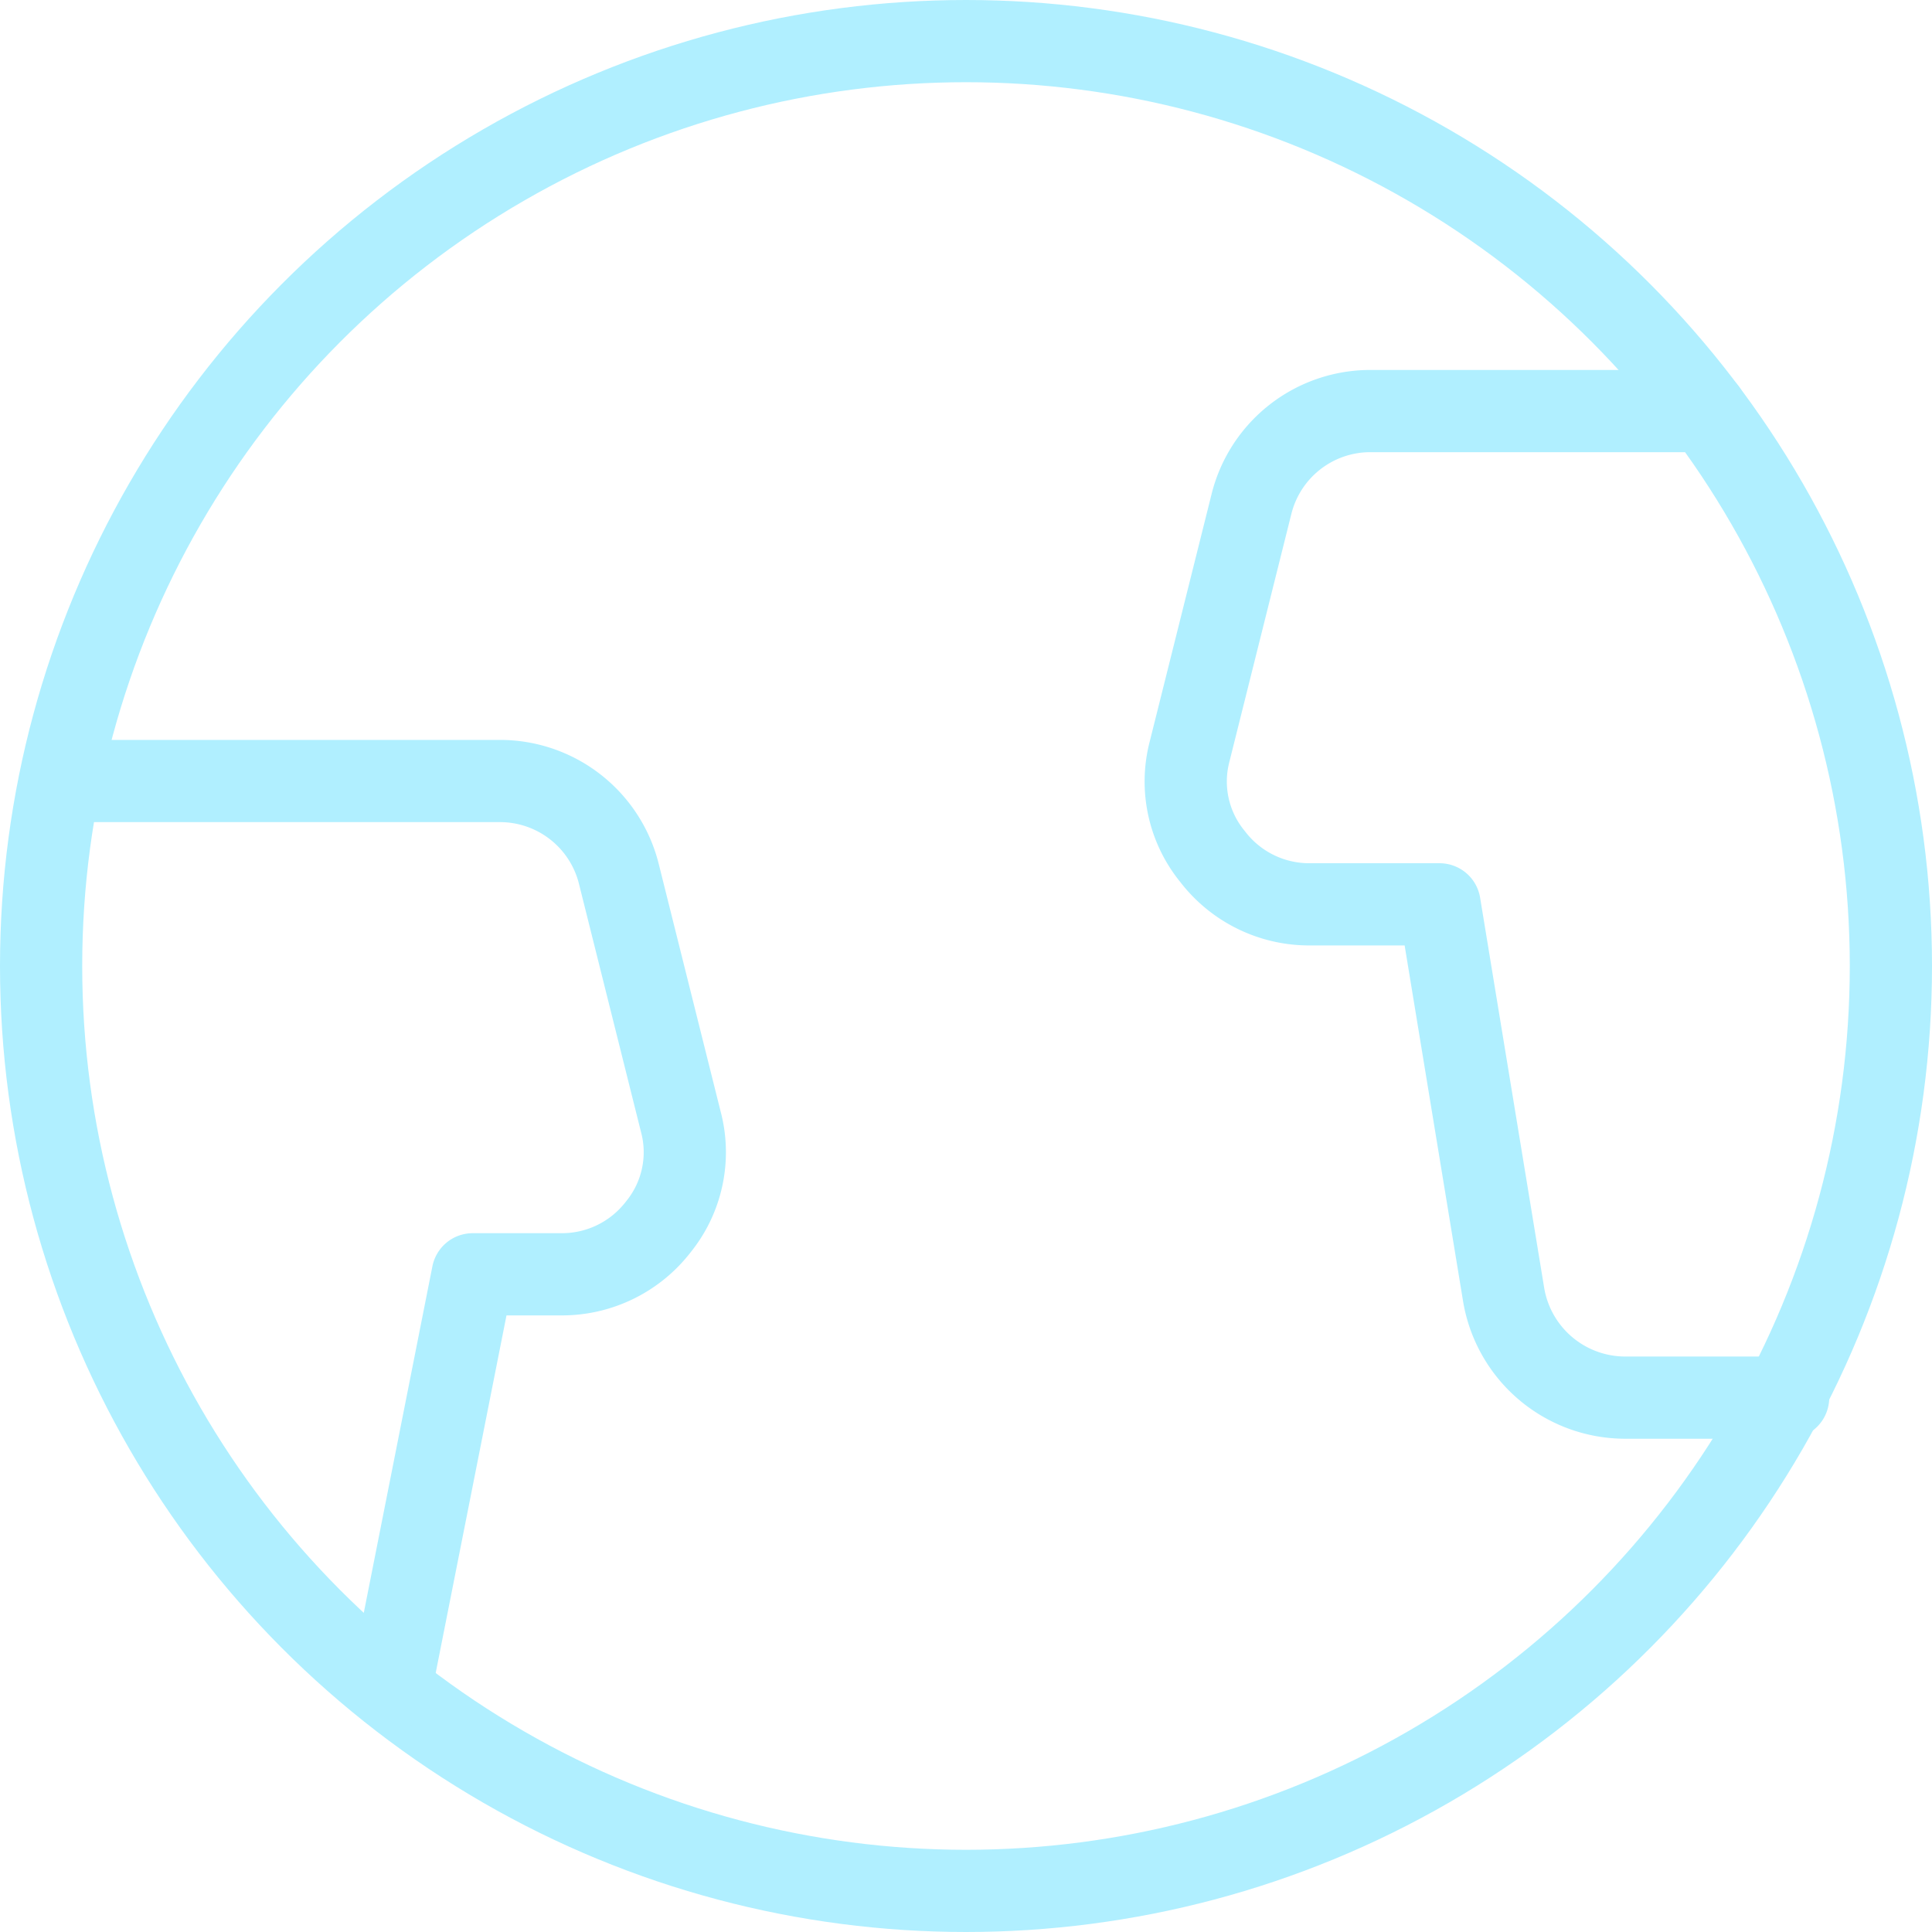
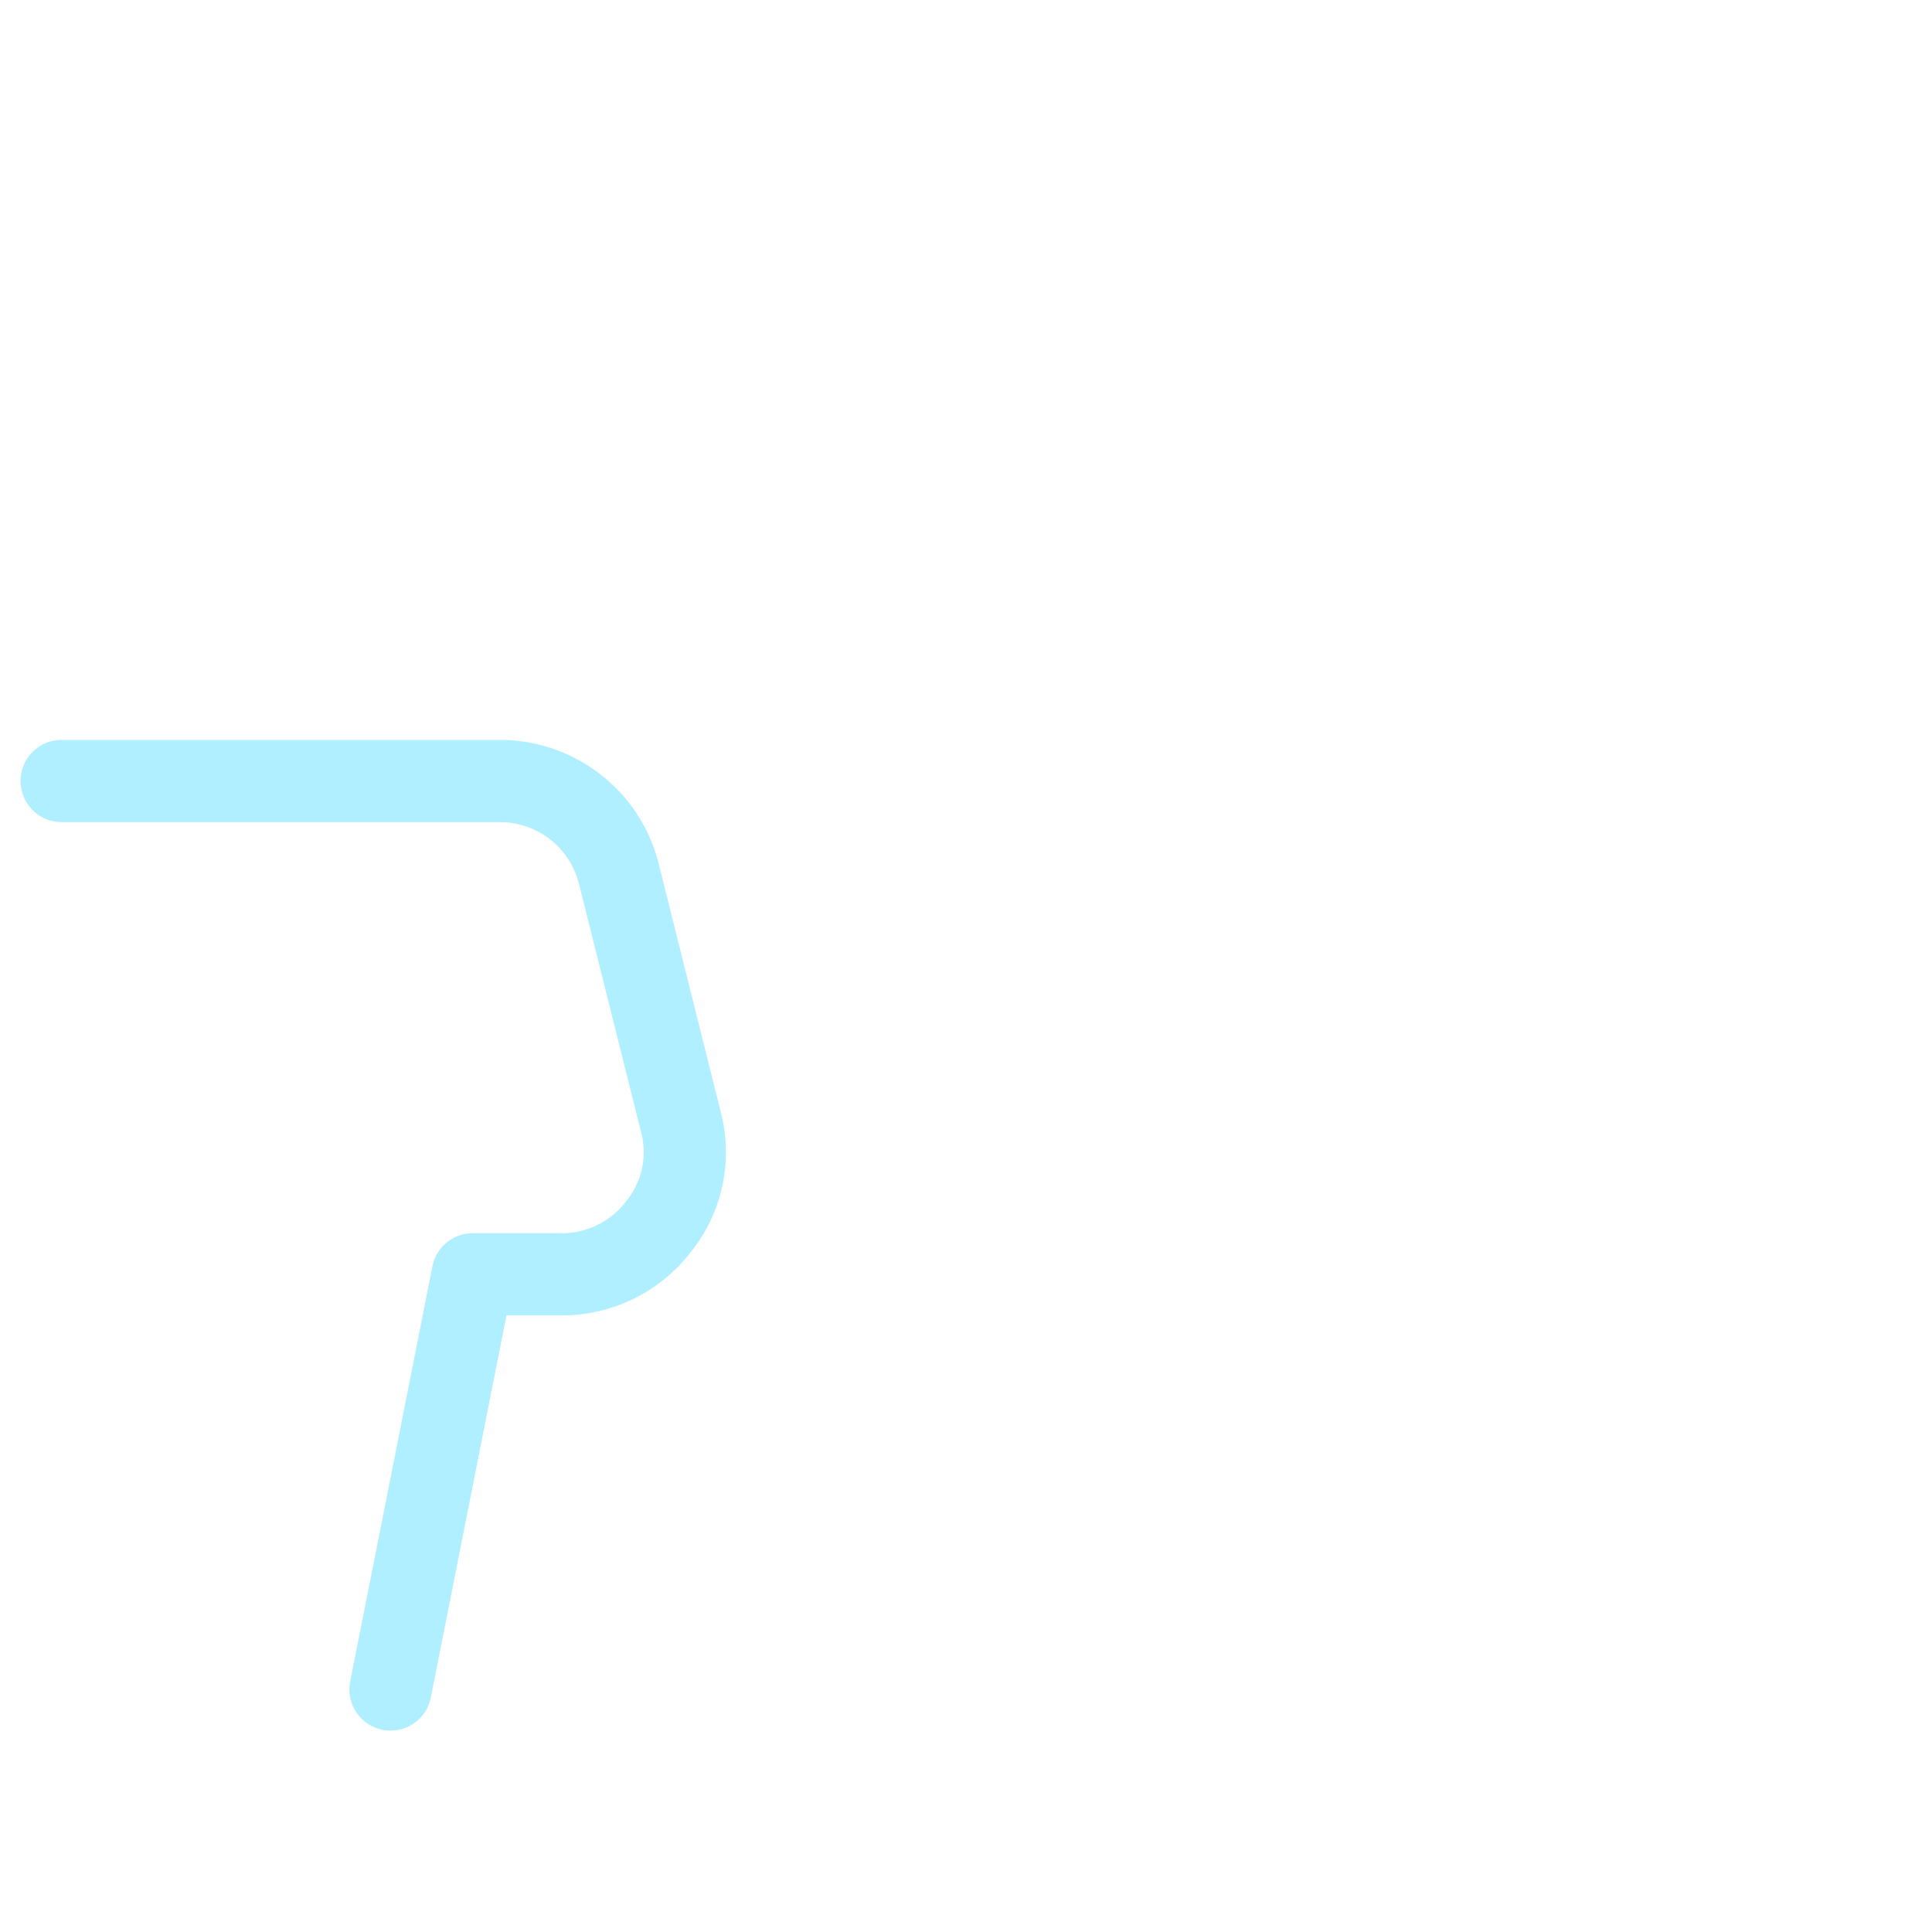
<svg xmlns="http://www.w3.org/2000/svg" viewBox="0.25 0.25 23.5 23.5" stroke-width="1" height="60" width="60">
  <g>
-     <circle cx="12" cy="12" r="11.25" fill="none" stroke="#b0efff" stroke-linecap="round" stroke-linejoin="round" />
    <g>
      <path d="M5,20.8l1-5.05H7.08a1.48,1.48,0,0,0,1.18-.58,1.44,1.44,0,0,0,.27-1.28l-.75-3A1.49,1.49,0,0,0,6.33,9.75H1" fill="none" stroke="#b0efff" stroke-linecap="round" stroke-linejoin="round" />
-       <path d="M21,5.25H16.92a1.49,1.49,0,0,0-1.45,1.14l-.75,3A1.44,1.44,0,0,0,15,10.67a1.48,1.48,0,0,0,1.18.58h1.58L18.54,16A1.5,1.5,0,0,0,20,17.25H22" fill="none" stroke="#b0efff" stroke-linecap="round" stroke-linejoin="round" />
    </g>
  </g>
</svg>